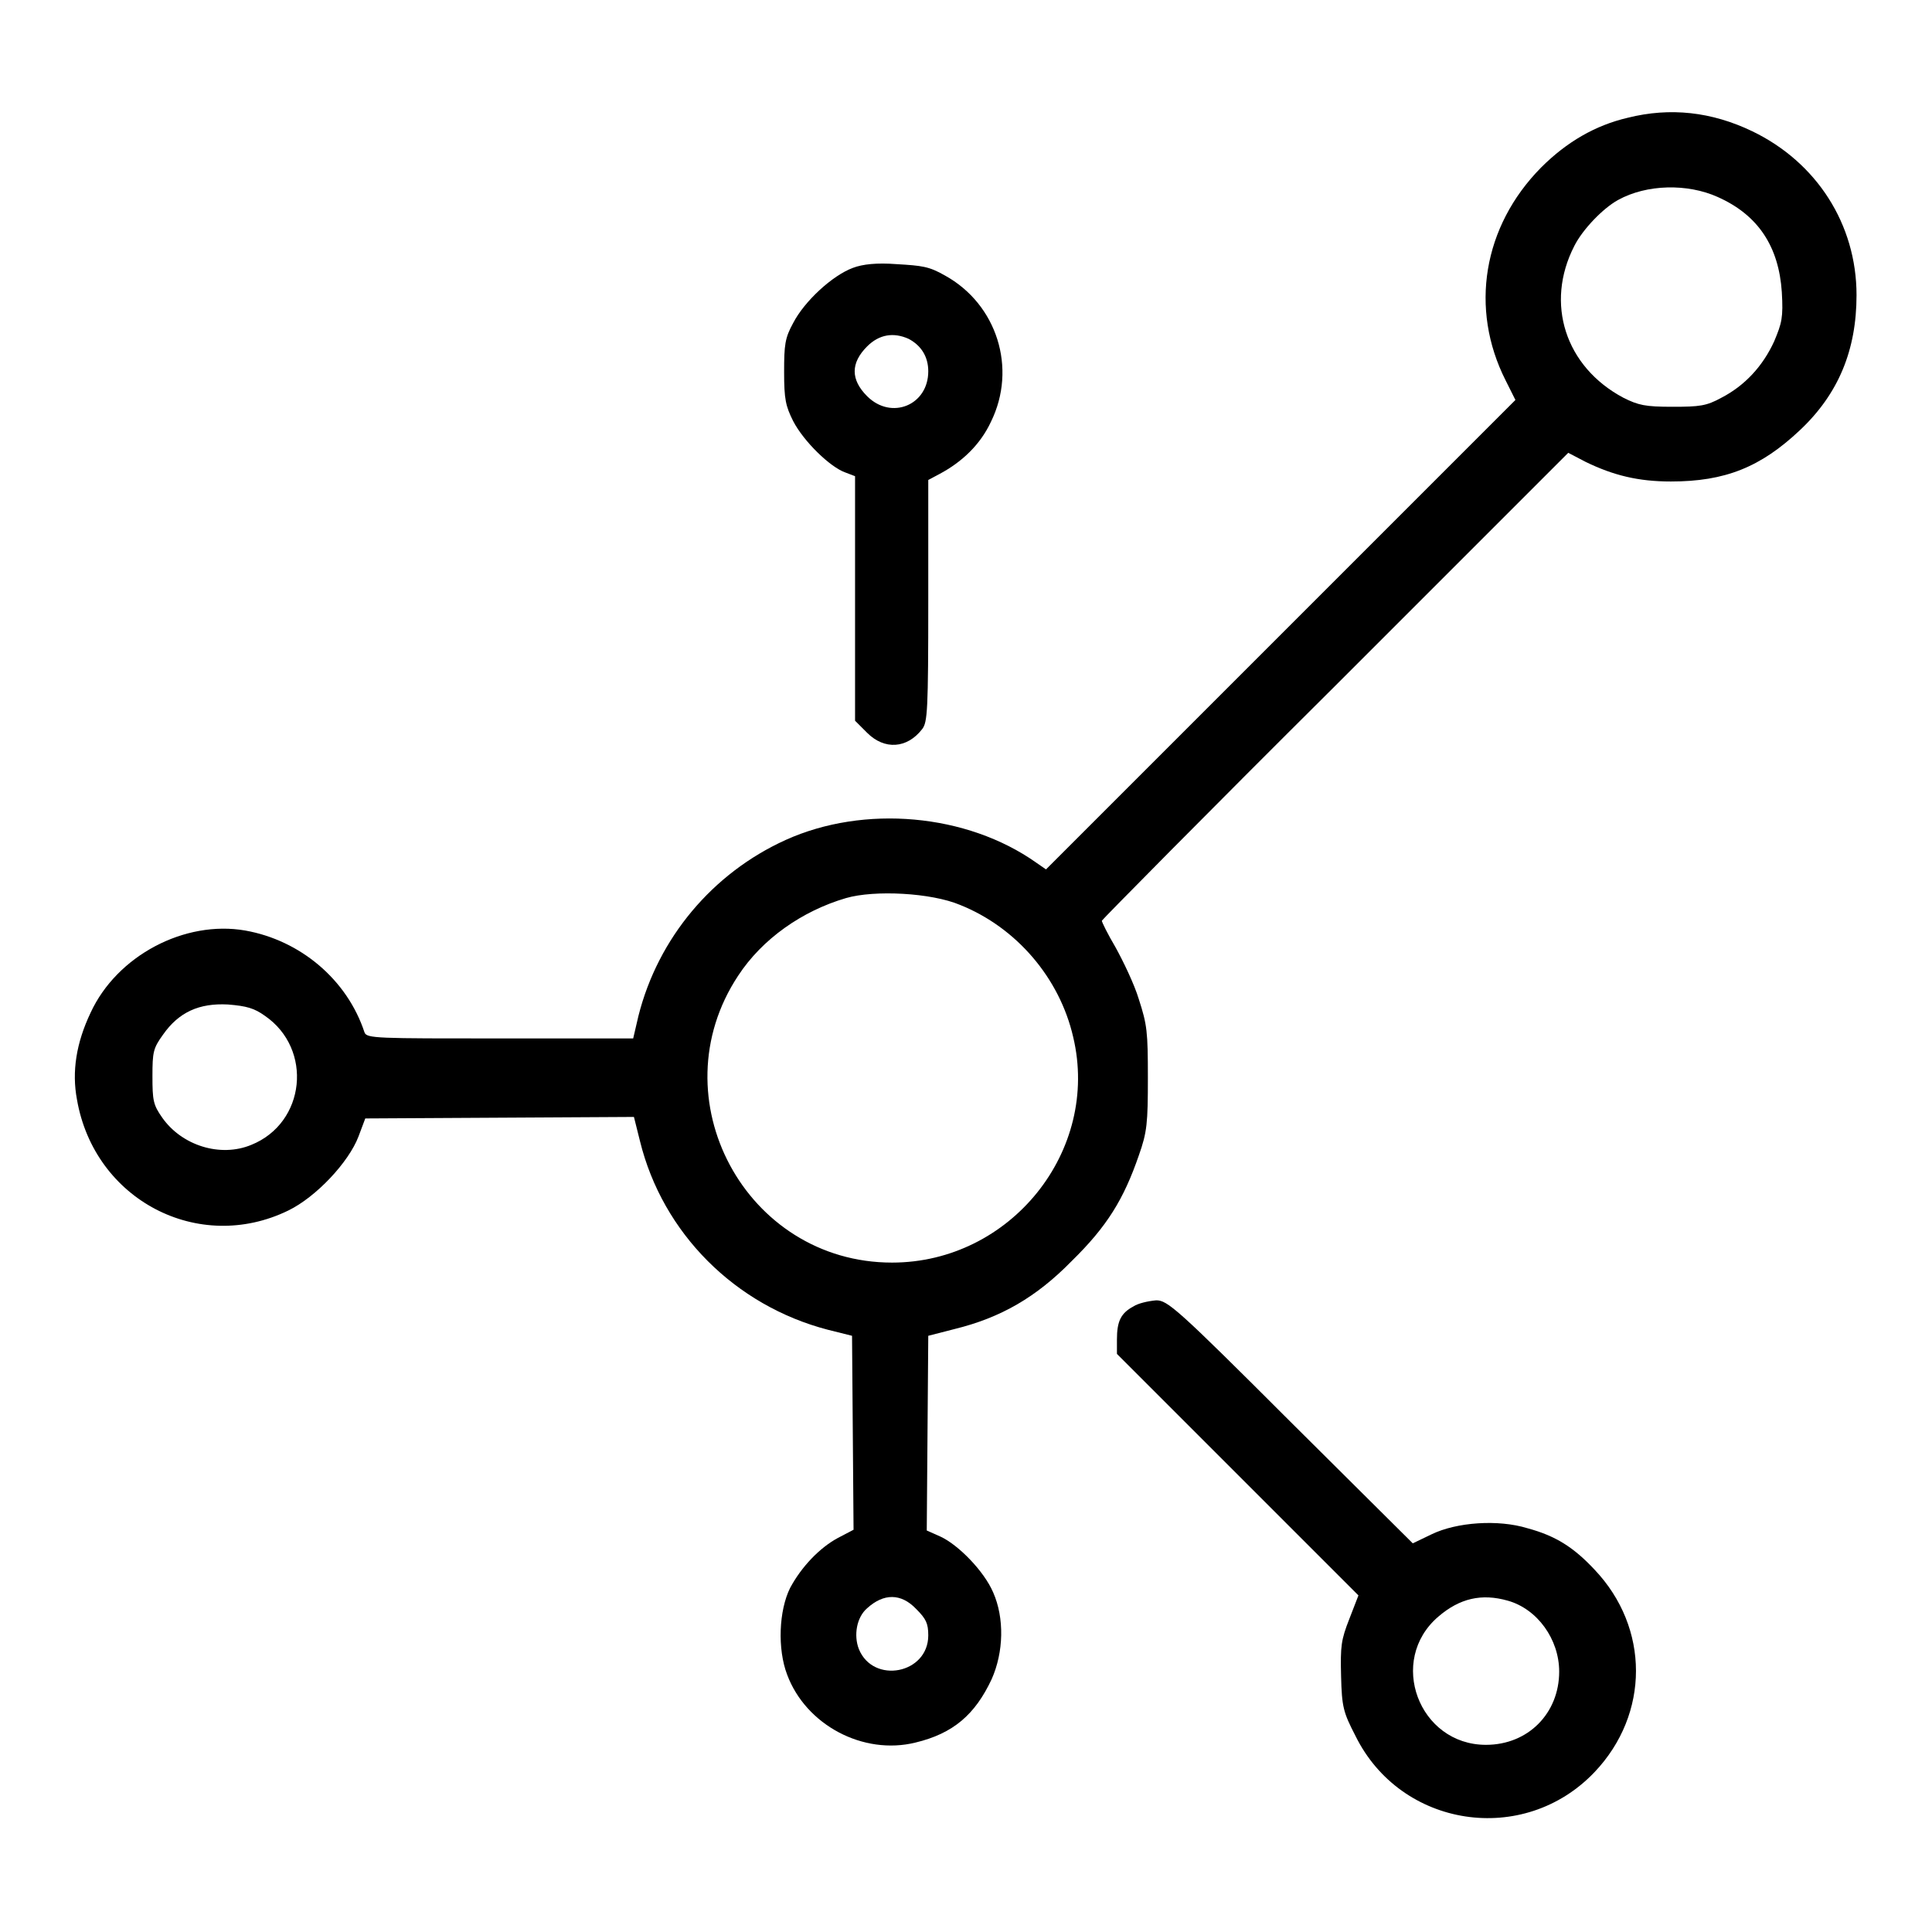
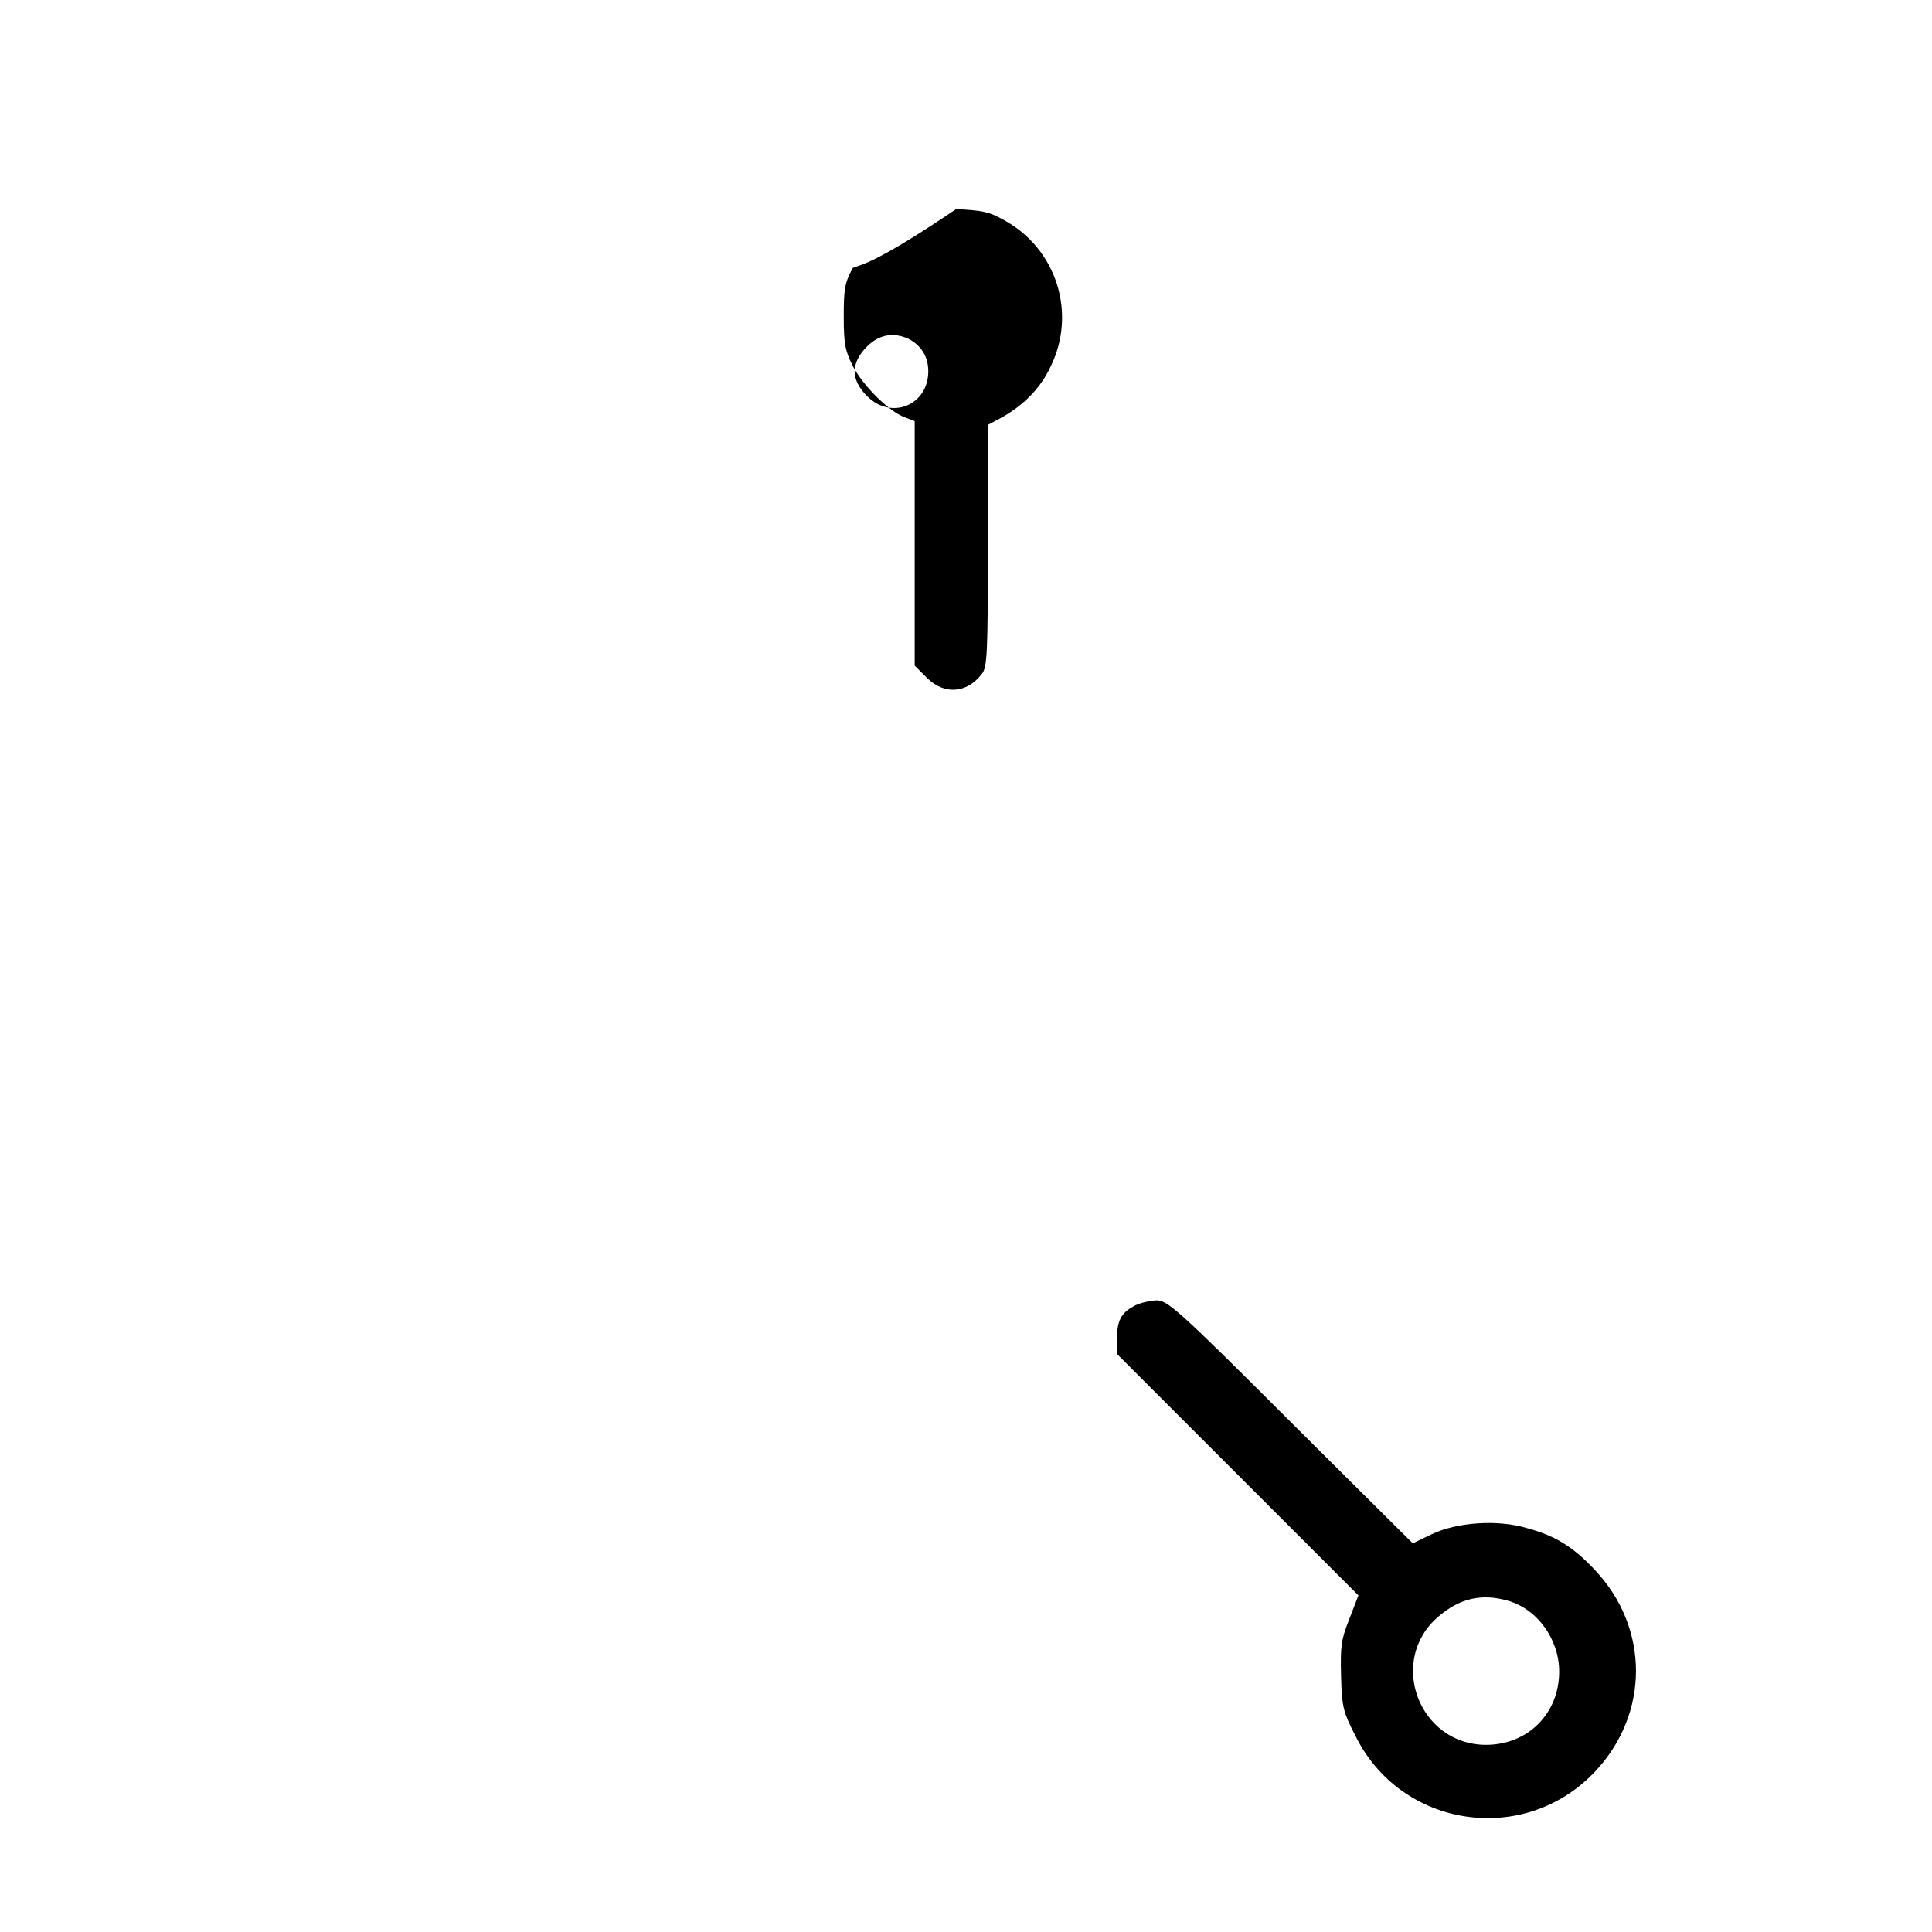
<svg xmlns="http://www.w3.org/2000/svg" version="1.1" x="0px" y="0px" viewBox="0 0 256 256" enable-background="new 0 0 256 256" xml:space="preserve">
  <g>
    <g>
      <g>
-         <path fill="#000000" d="M215.7,15.6c-4.3,1-8.1,3.2-11.5,6.6c-7.7,7.8-9.5,18.7-4.7,28.2l1.3,2.6l-31.1,31.1l-31.1,31.1l-1.3-0.9c-9.2-6.5-22.8-7.7-33.2-3c-9.7,4.4-16.9,13-19.5,23.3l-0.7,3H66.3c-16.4,0-17.7,0-18-0.8c-2.3-7-8.5-12.2-15.8-13.5c-8-1.4-17,3.3-20.5,10.9c-1.9,4-2.5,7.8-1.8,11.5c2.3,13.3,16.1,20.5,28,14.7c3.7-1.8,8-6.4,9.3-9.8l0.9-2.4l17.8-0.1l17.8-0.1l0.8,3.2c3,12.2,12.6,21.8,24.9,25l3.2,0.8l0.1,12.8l0.1,12.9l-2.1,1.1c-2.4,1.3-4.8,3.8-6.3,6.6c-1.5,3-1.7,8.1-0.4,11.5c2.5,6.7,10.1,10.7,17,9c5-1.2,7.9-3.7,10.1-8.4c1.6-3.6,1.7-8.1,0.2-11.5c-1.2-2.8-4.6-6.3-7-7.4l-1.8-0.8l0.1-12.9l0.1-12.9l3.5-0.9c6.1-1.5,10.8-4.2,15.5-9c4.7-4.6,6.9-8.2,8.9-14c1.1-3.1,1.2-4.3,1.2-10.3c0-6.1-0.1-7-1.2-10.4c-0.6-2-2.1-5.1-3.1-6.9c-1-1.7-1.8-3.3-1.8-3.5c0-0.1,13.9-14.2,30.9-31.1L207.8,60l2.3,1.2c3.7,1.8,7,2.6,11.3,2.6c7.2,0,11.9-1.9,17.1-6.8c5.1-4.8,7.5-10.6,7.5-17.9c0-9.4-5.3-17.6-13.8-21.7C226.8,14.8,221.3,14.2,215.7,15.6z M227.6,26.1c5.4,2.4,8.1,6.6,8.5,12.6c0.2,3.4,0,4.1-1,6.5c-1.5,3.3-3.9,5.9-7,7.5c-2,1.1-2.9,1.2-6.5,1.2s-4.5-0.2-6.5-1.2c-7.7-4.1-10.4-12.5-6.5-20.1c1.1-2.2,3.8-5,5.8-6.1C218.2,24.4,223.6,24.3,227.6,26.1z M127.2,119.9c7.5,3,13.2,9.7,15,17.5c3.6,15.1-8.3,29.9-24,29.9c-19.4,0-31.1-21.8-20.4-38c3.2-4.9,8.5-8.6,14.3-10.3C115.9,117.9,123.4,118.3,127.2,119.9z M35.1,134.6c6.4,4.4,5.4,14.2-1.8,17.1c-4.1,1.7-9.2,0.1-11.8-3.6c-1.2-1.7-1.3-2.3-1.3-5.5c0-3.2,0.1-3.7,1.4-5.5c2.1-3,4.8-4.2,8.6-4C32.7,133.3,33.7,133.6,35.1,134.6z M121.4,213.2c1.3,1.3,1.6,1.9,1.6,3.5c0,5.1-7.3,6.5-9.2,1.8c-0.7-1.8-0.3-4.2,1.1-5.4C117.1,211.1,119.4,211.1,121.4,213.2z" />
-         <path fill="#000000" d="M113,35.5c-2.7,1-6.4,4.4-7.9,7.3c-1.1,2-1.2,2.9-1.2,6.5s0.2,4.5,1.2,6.5c1.4,2.7,4.9,6.1,6.9,6.8l1.3,0.5v16.2v16.2l1.6,1.6c2.3,2.3,5.3,2.1,7.3-0.5c0.7-0.9,0.8-2.5,0.8-17v-16l1.5-0.8c3-1.6,5.4-3.9,6.8-6.9c3.5-7.1,0.8-15.6-6.1-19.4c-2.1-1.2-3-1.3-6.4-1.5C116.2,34.8,114.3,35,113,35.5z M120.4,44.9c1.7,0.9,2.6,2.4,2.6,4.3c0,4.5-4.9,6.5-8.1,3.3c-2.2-2.2-2.2-4.4,0-6.6C116.5,44.3,118.4,44,120.4,44.9z" />
+         <path fill="#000000" d="M113,35.5c-1.1,2-1.2,2.9-1.2,6.5s0.2,4.5,1.2,6.5c1.4,2.7,4.9,6.1,6.9,6.8l1.3,0.5v16.2v16.2l1.6,1.6c2.3,2.3,5.3,2.1,7.3-0.5c0.7-0.9,0.8-2.5,0.8-17v-16l1.5-0.8c3-1.6,5.4-3.9,6.8-6.9c3.5-7.1,0.8-15.6-6.1-19.4c-2.1-1.2-3-1.3-6.4-1.5C116.2,34.8,114.3,35,113,35.5z M120.4,44.9c1.7,0.9,2.6,2.4,2.6,4.3c0,4.5-4.9,6.5-8.1,3.3c-2.2-2.2-2.2-4.4,0-6.6C116.5,44.3,118.4,44,120.4,44.9z" />
        <path fill="#000000" d="M150.2,173.1c-1.7,0.9-2.2,2-2.2,4.4v1.9l16,16l16,16l-1.2,3.1c-1.1,2.8-1.2,3.6-1.1,7.6c0.1,4.1,0.3,4.8,1.9,7.9c6,12.2,22.3,14.7,31.7,4.8c7.3-7.7,7.3-19.1,0-26.8c-2.8-3-5.2-4.5-8.9-5.5c-3.9-1.2-9.4-0.8-12.7,0.8l-2.5,1.2l-16.2-16.1c-15.1-15.1-16.3-16.1-17.8-16.1C152.1,172.4,150.8,172.7,150.2,173.1z M199.8,212.1c3.9,1.1,6.8,5.1,6.8,9.4c0,5.5-4.1,9.7-9.7,9.7c-8.9,0-13.1-11.2-6.3-17C193.4,211.8,196.3,211.1,199.8,212.1z" />
      </g>
    </g>
  </g>
</svg>